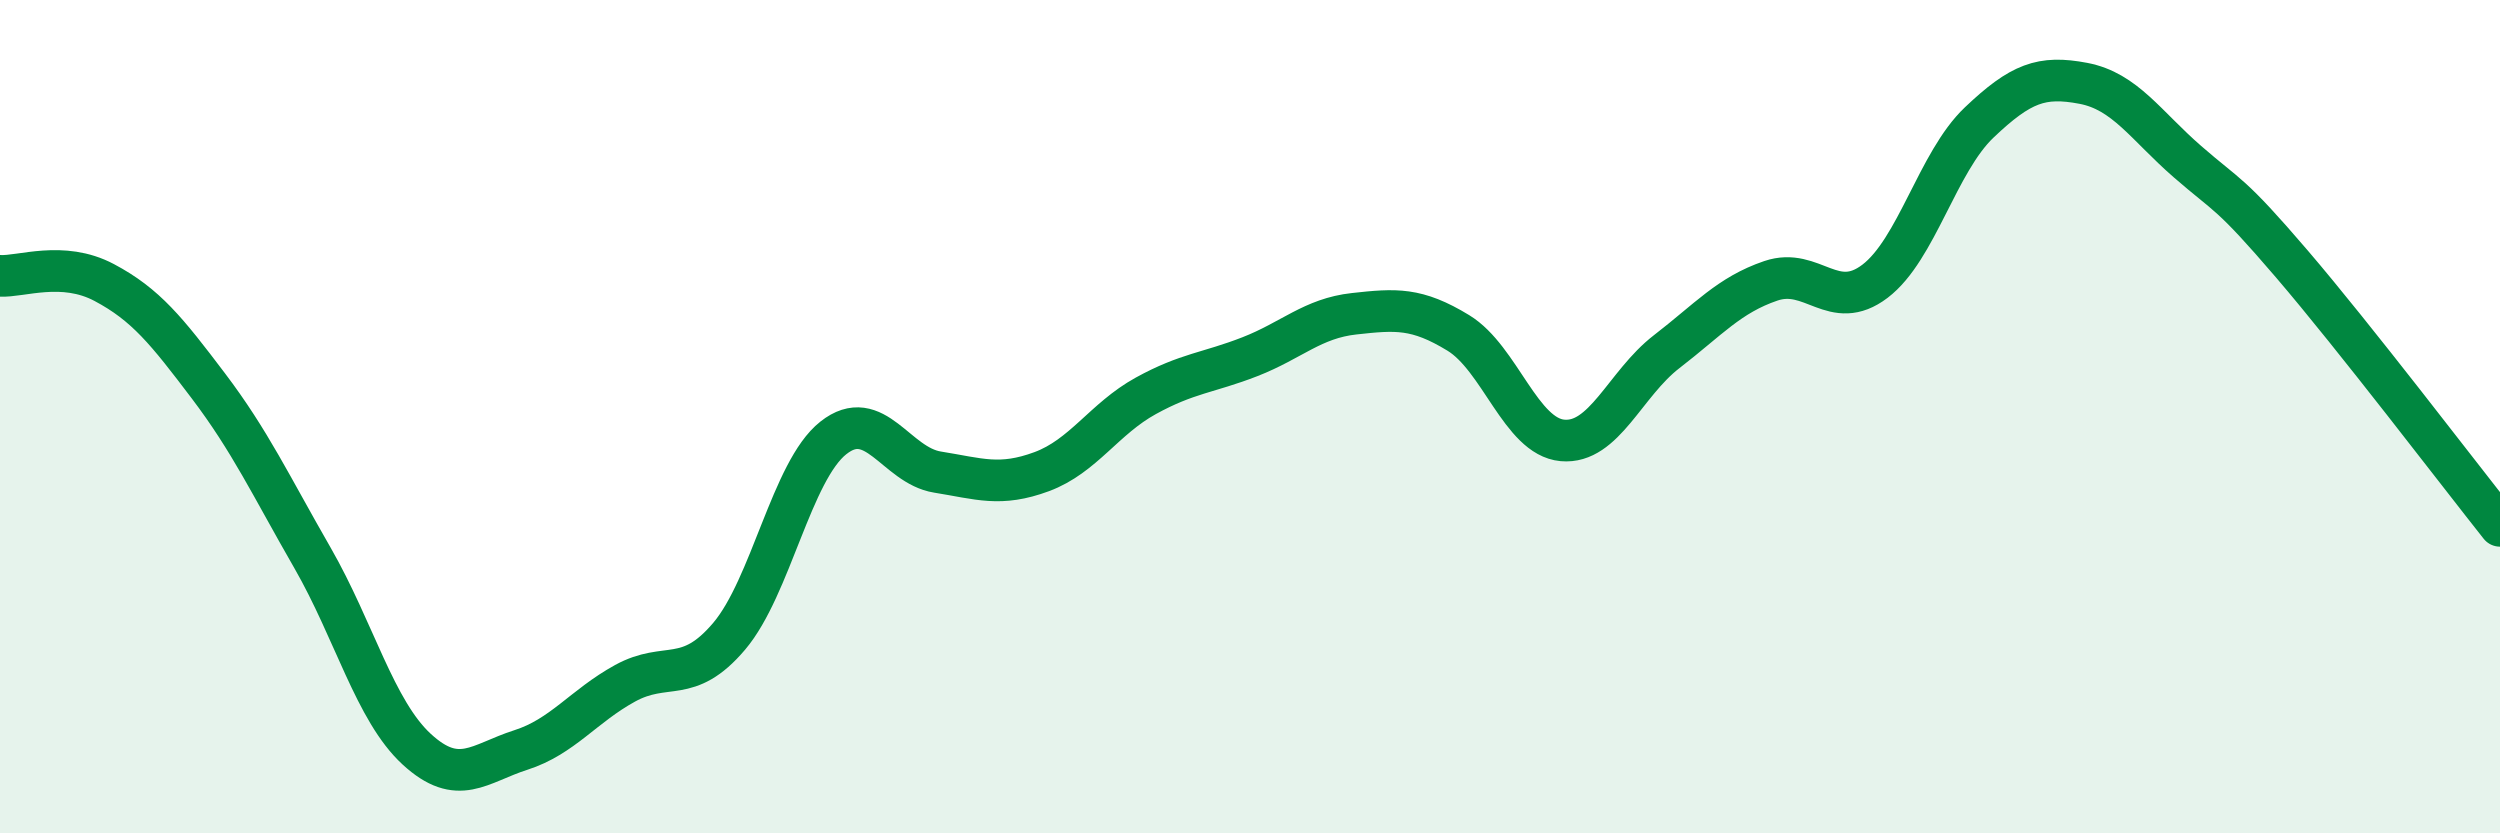
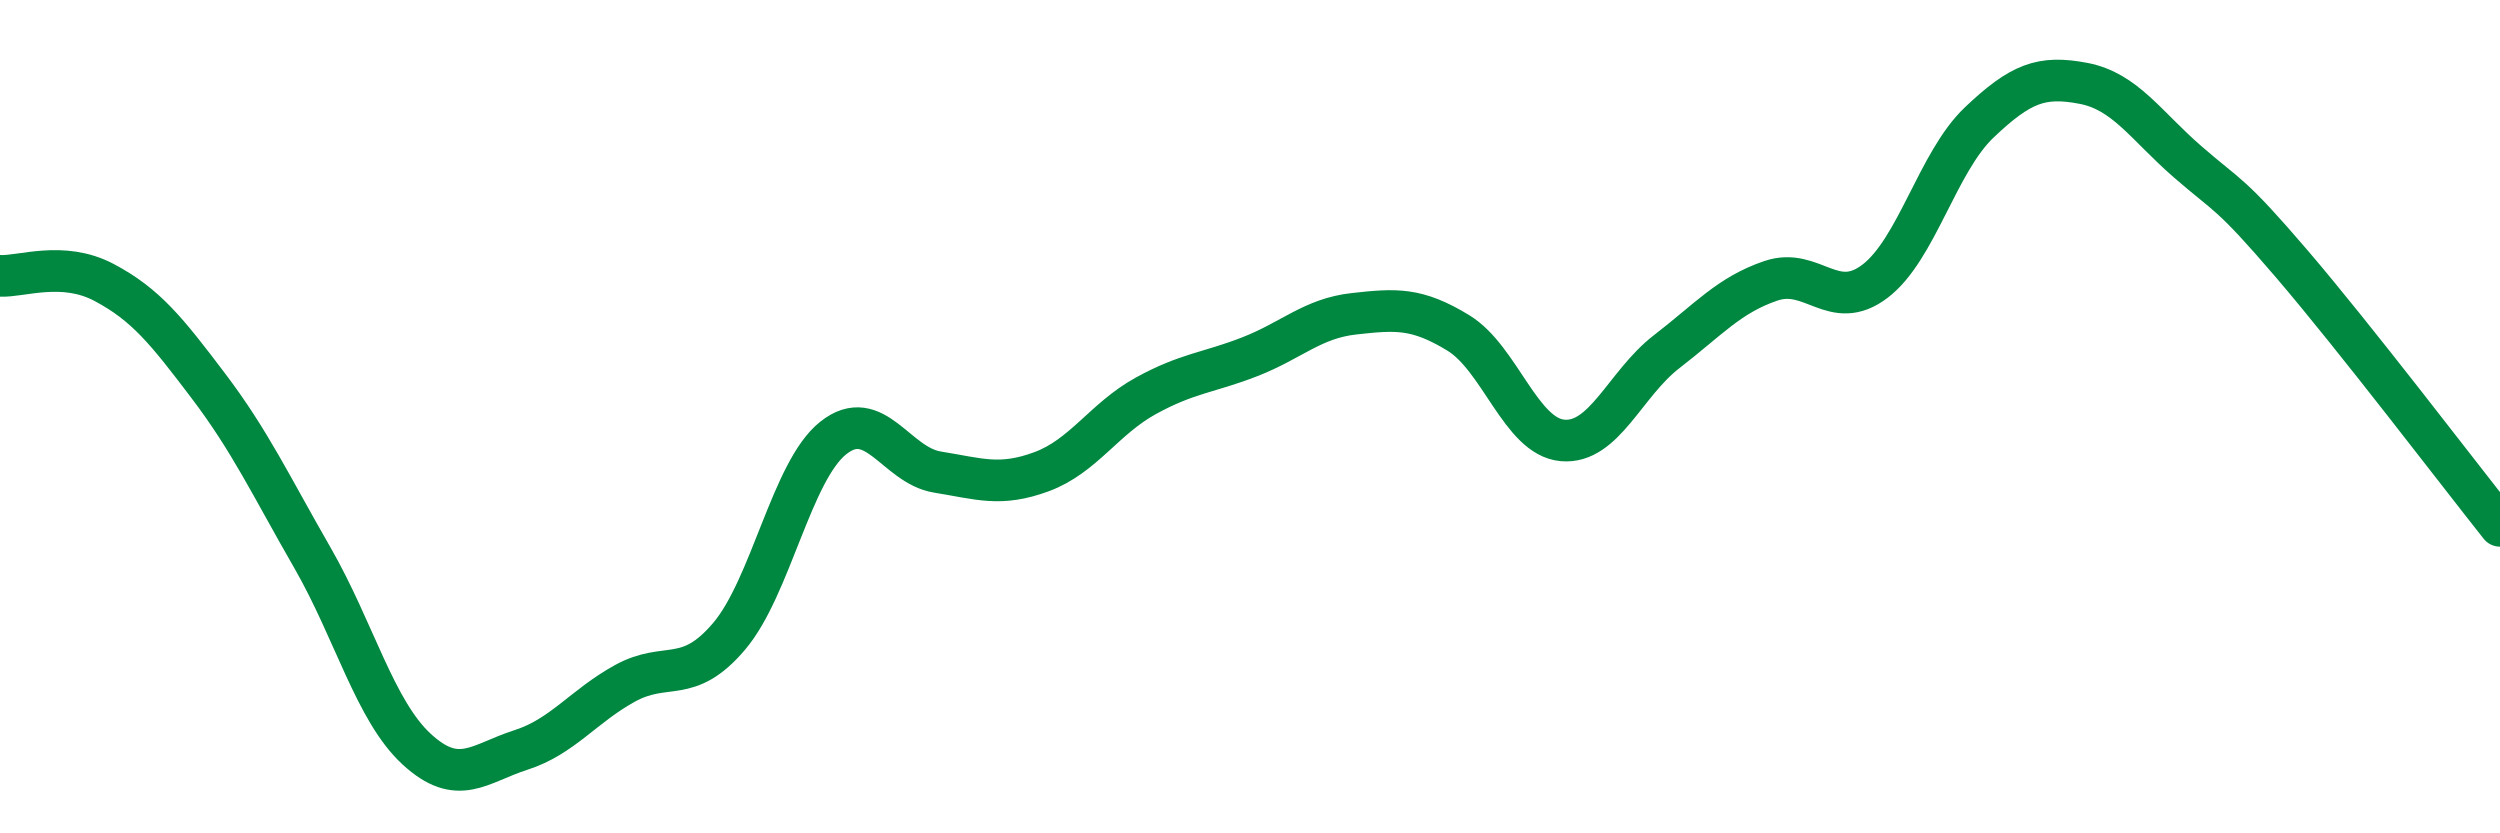
<svg xmlns="http://www.w3.org/2000/svg" width="60" height="20" viewBox="0 0 60 20">
-   <path d="M 0,6.62 C 0.5,6.65 1.5,6.25 2.5,6.78 C 3.5,7.31 4,7.94 5,9.26 C 6,10.58 6.5,11.65 7.5,13.39 C 8.5,15.13 9,17.06 10,17.98 C 11,18.9 11.5,18.32 12.5,18 C 13.5,17.68 14,16.95 15,16.4 C 16,15.85 16.5,16.45 17.5,15.27 C 18.5,14.09 19,11.3 20,10.51 C 21,9.72 21.5,11.17 22.5,11.33 C 23.5,11.49 24,11.69 25,11.32 C 26,10.95 26.5,10.05 27.5,9.5 C 28.5,8.95 29,8.95 30,8.56 C 31,8.17 31.5,7.64 32.5,7.53 C 33.5,7.42 34,7.38 35,7.99 C 36,8.6 36.5,10.48 37.5,10.57 C 38.5,10.66 39,9.21 40,8.44 C 41,7.67 41.5,7.08 42.5,6.74 C 43.5,6.4 44,7.51 45,6.75 C 46,5.99 46.5,3.89 47.5,2.94 C 48.5,1.99 49,1.81 50,2 C 51,2.19 51.5,3.01 52.5,3.88 C 53.5,4.75 53.5,4.58 55,6.33 C 56.5,8.08 59,11.36 60,12.62L60 20L0 20Z" fill="#008740" opacity="0.1" stroke-linecap="round" stroke-linejoin="round" />
  <path d="M 0,6.62 C 0.5,6.65 1.5,6.25 2.5,6.78 C 3.5,7.31 4,7.94 5,9.26 C 6,10.58 6.5,11.65 7.5,13.39 C 8.5,15.13 9,17.06 10,17.98 C 11,18.9 11.5,18.32 12.5,18 C 13.5,17.68 14,16.95 15,16.4 C 16,15.85 16.5,16.45 17.5,15.27 C 18.5,14.09 19,11.3 20,10.51 C 21,9.72 21.5,11.17 22.5,11.33 C 23.5,11.49 24,11.69 25,11.32 C 26,10.95 26.5,10.05 27.5,9.5 C 28.5,8.95 29,8.95 30,8.56 C 31,8.17 31.5,7.64 32.5,7.53 C 33.5,7.42 34,7.38 35,7.99 C 36,8.6 36.5,10.48 37.5,10.57 C 38.5,10.66 39,9.21 40,8.44 C 41,7.67 41.5,7.08 42.5,6.74 C 43.5,6.4 44,7.51 45,6.75 C 46,5.99 46.5,3.89 47.5,2.94 C 48.5,1.99 49,1.81 50,2 C 51,2.19 51.5,3.01 52.5,3.88 C 53.5,4.75 53.5,4.58 55,6.33 C 56.5,8.08 59,11.36 60,12.62" stroke="#008740" stroke-width="1" fill="none" stroke-linecap="round" stroke-linejoin="round" />
</svg>